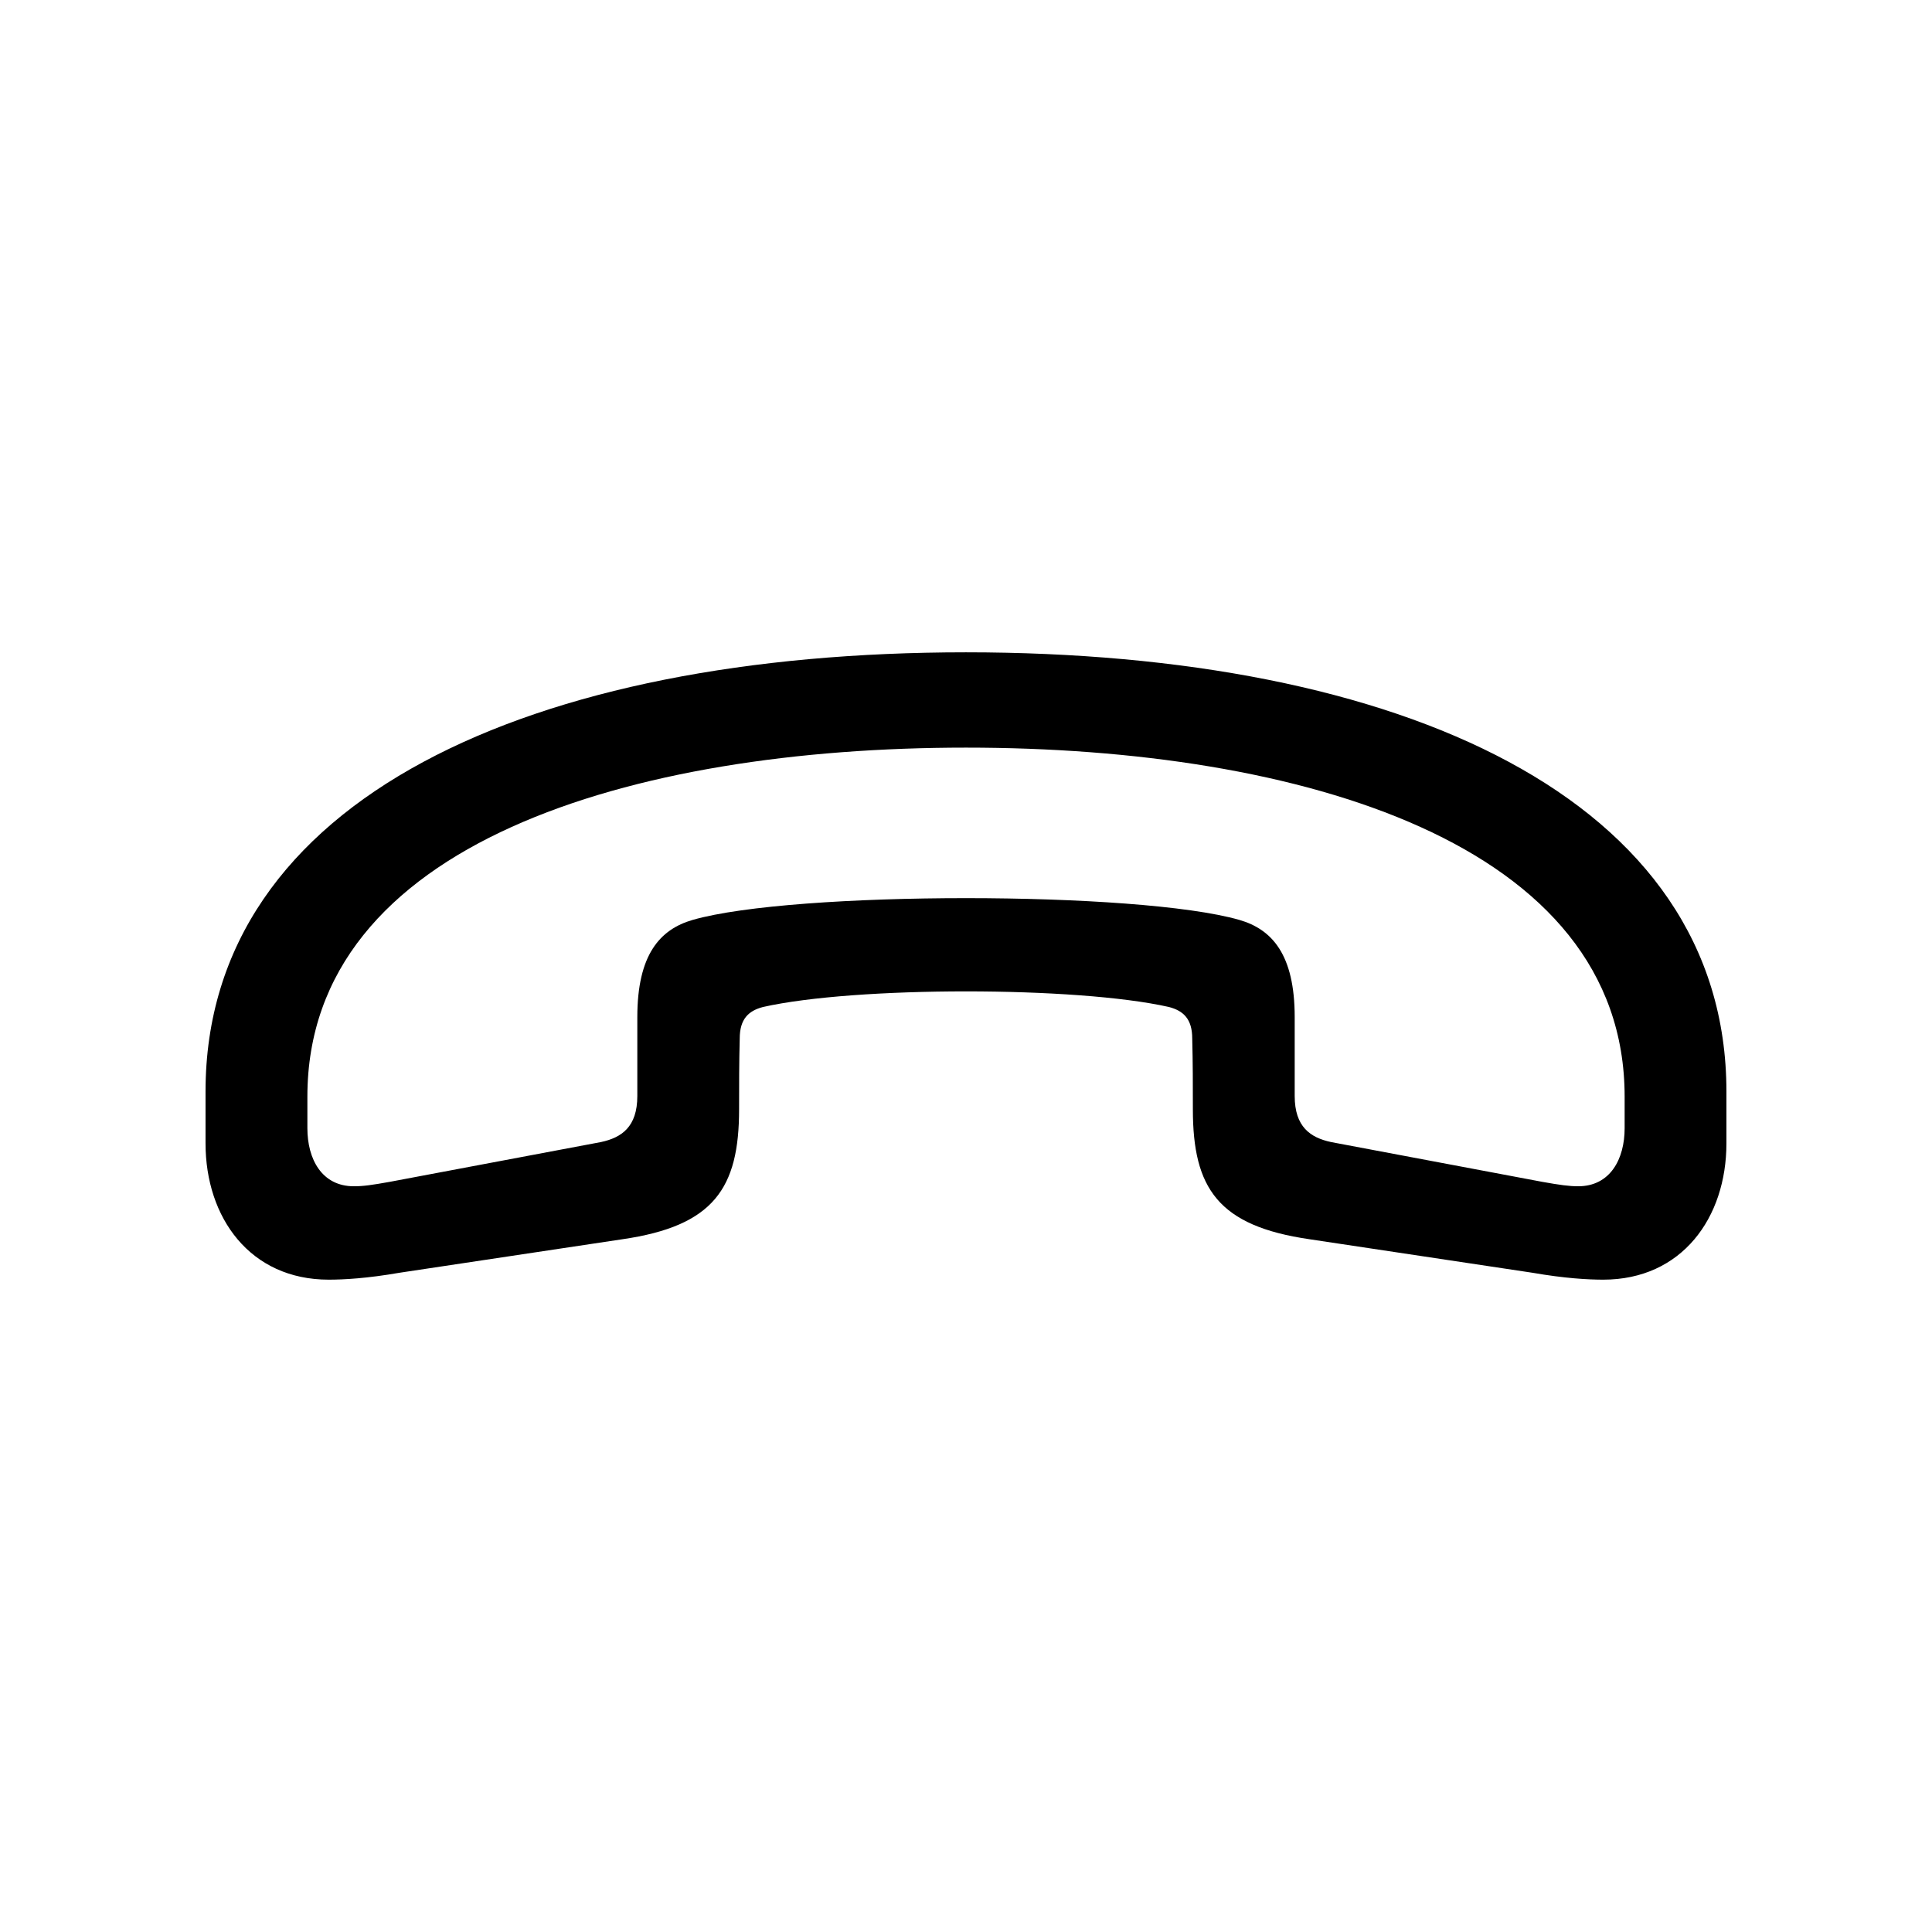
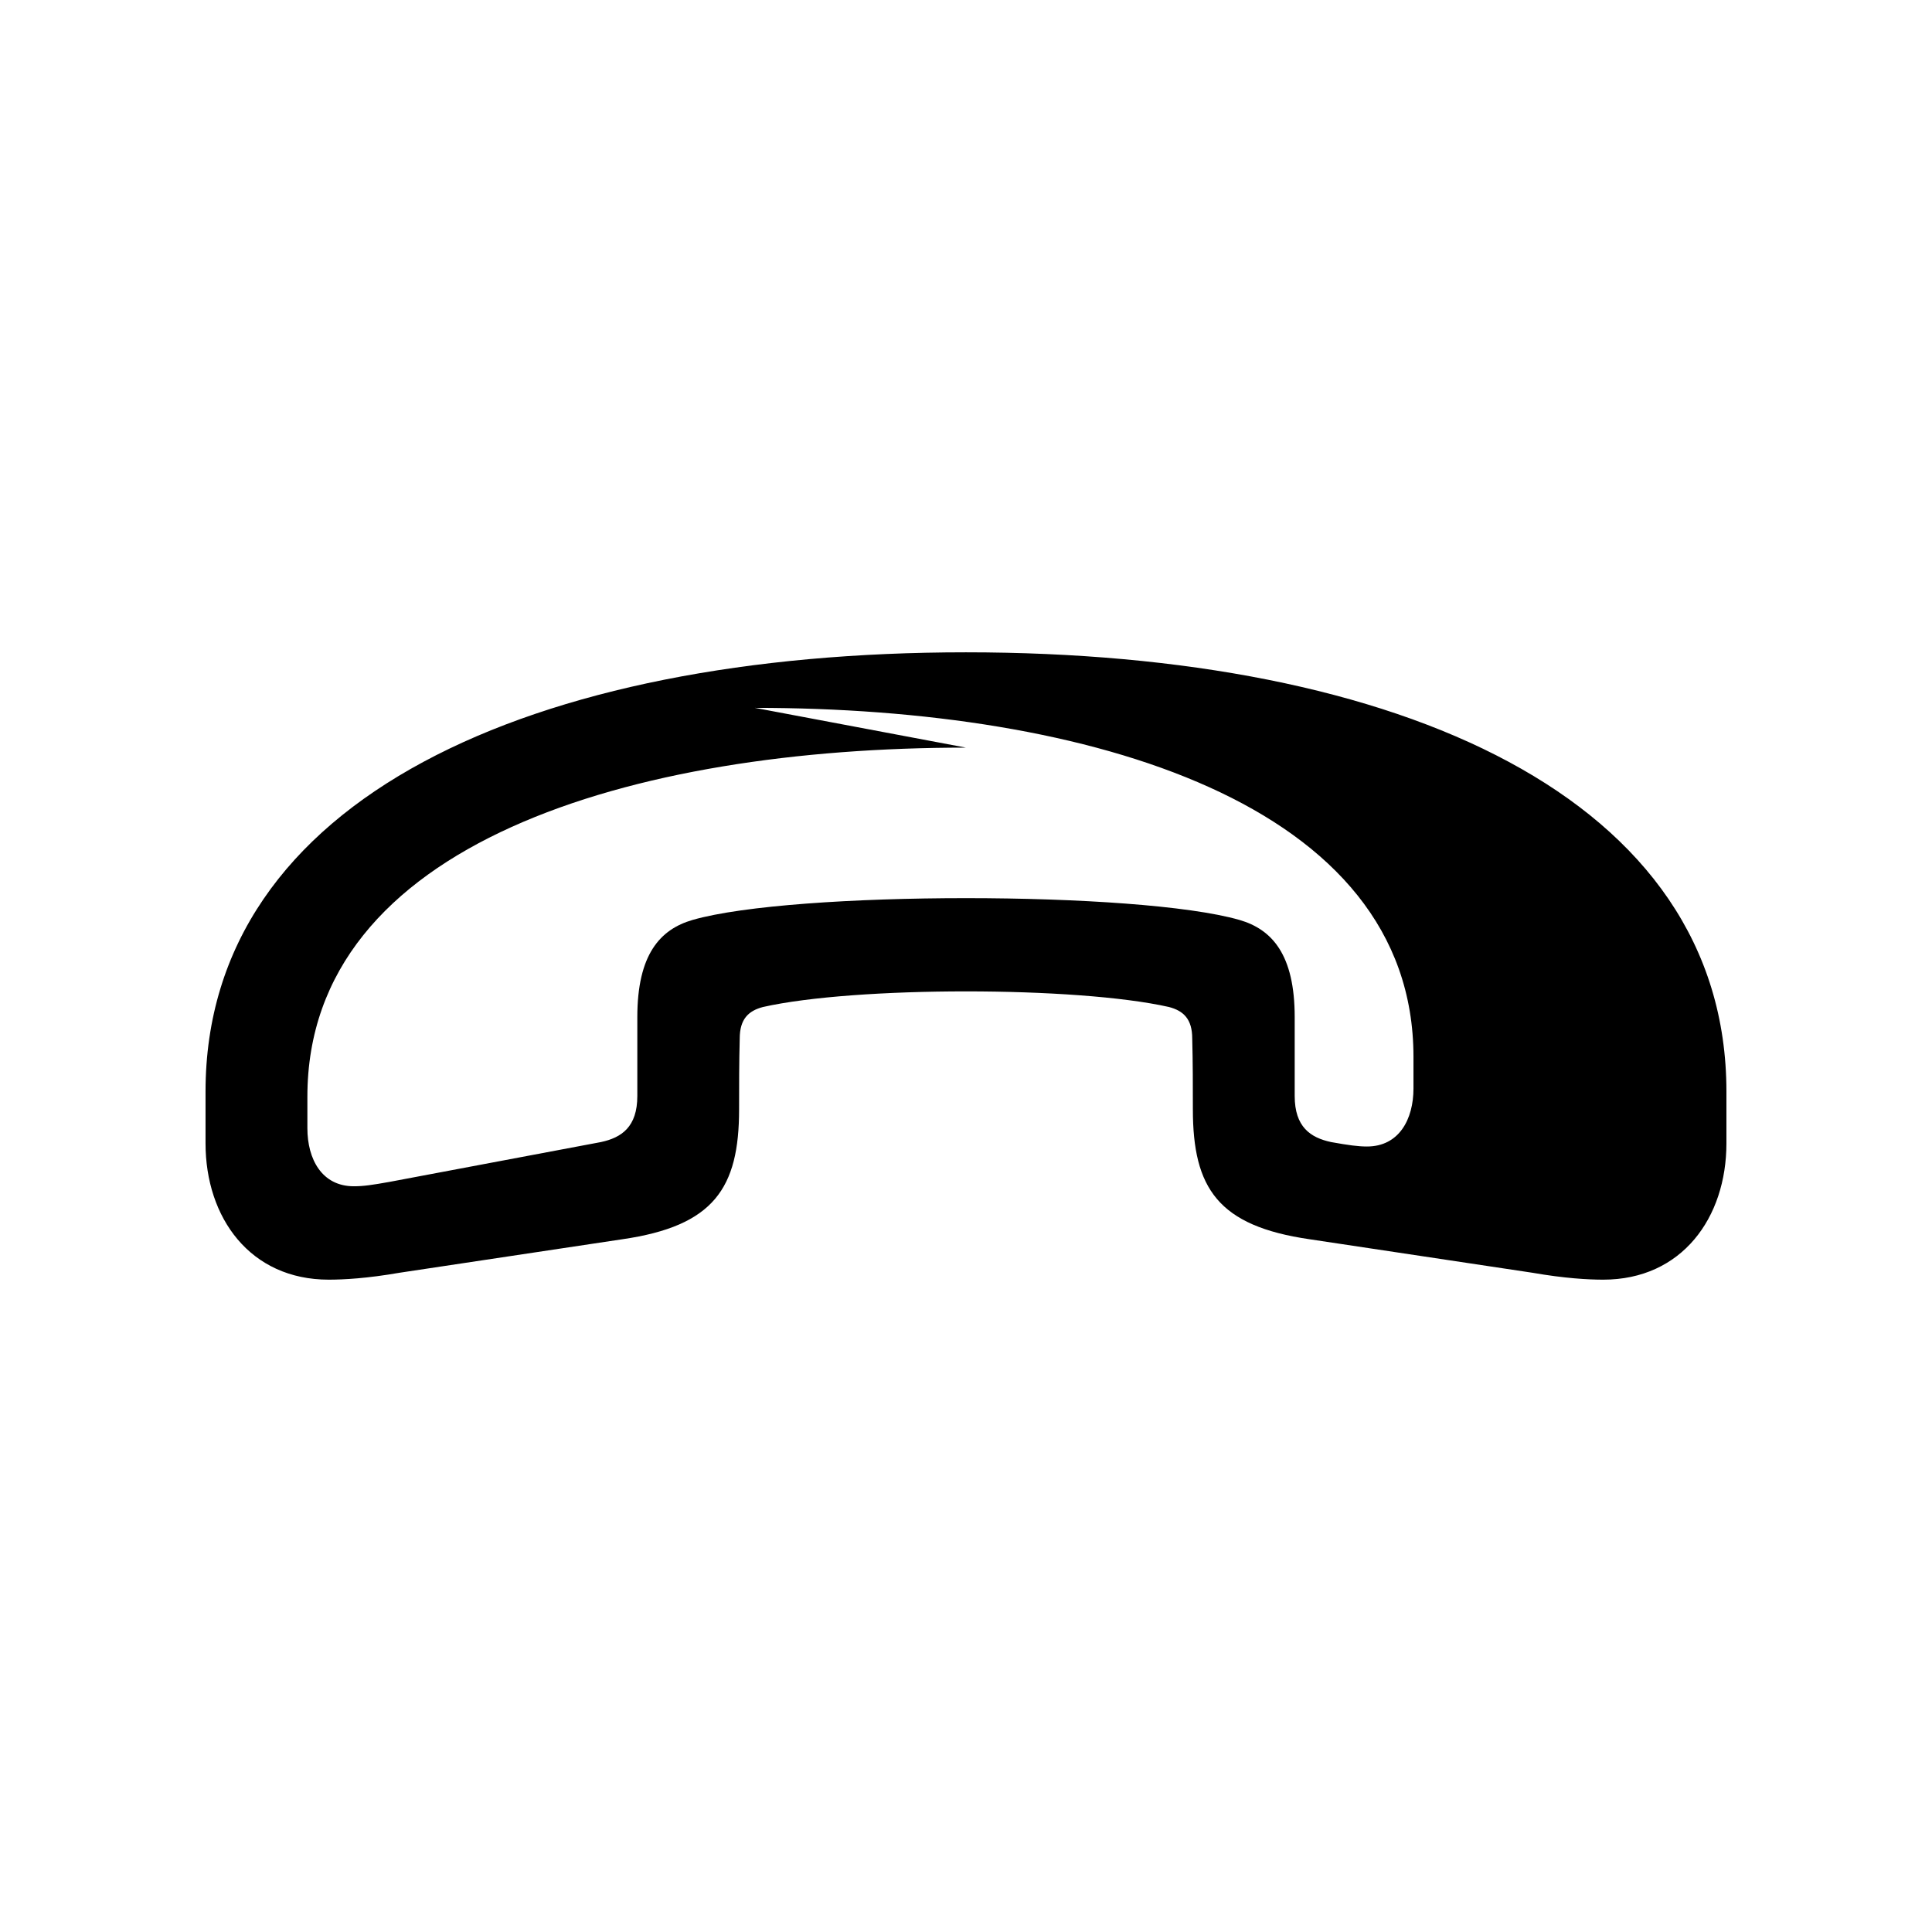
<svg xmlns="http://www.w3.org/2000/svg" fill="#000000" width="800px" height="800px" version="1.1" viewBox="144 144 512 512">
-   <path d="m400 316.87c114.92 0 201.52 38.637 201.52 116.41v13.715c0 19.738-11.824 36.129-32.645 36.129-3.996 0-10.16-0.336-18.82-1.84l-58.957-8.863c-24.316-3.512-30.977-13.547-30.977-34.457 0-6.356 0-12.379-0.168-18.734 0-5.184-2.332-7.359-6.164-8.363-24.484-5.519-83.109-5.519-107.59 0-3.832 1.004-6.164 3.18-6.164 8.363-0.168 6.356-0.168 12.379-0.168 18.734 0 20.906-6.66 30.941-30.977 34.457l-58.957 8.863c-8.66 1.504-14.824 1.84-18.82 1.84-20.82 0-32.645-16.391-32.645-36.129v-13.715c0-77.777 86.773-116.41 201.52-116.41zm0 25.258c-88.438 0-174.54 25.258-174.54 92.496v8.363c0 8.195 3.832 15.387 12.324 15.387 2.5 0 4.828-0.336 9.492-1.172l55.961-10.539c5.496-1.172 9.66-4.016 9.66-12.211v-20.906c0-16.559 5.996-23.25 14.656-25.758 26.812-7.695 118.08-7.695 144.9 0 8.66 2.508 14.656 9.199 14.656 25.758v20.906c0 8.195 4.164 11.039 9.66 12.211l55.961 10.539c4.664 0.836 7.16 1.172 9.492 1.172 8.492 0 12.324-7.191 12.324-15.387v-8.363c0-67.238-86.105-92.496-174.54-92.496z" />
+   <path d="m400 316.87c114.92 0 201.52 38.637 201.52 116.41v13.715c0 19.738-11.824 36.129-32.645 36.129-3.996 0-10.16-0.336-18.82-1.84l-58.957-8.863c-24.316-3.512-30.977-13.547-30.977-34.457 0-6.356 0-12.379-0.168-18.734 0-5.184-2.332-7.359-6.164-8.363-24.484-5.519-83.109-5.519-107.59 0-3.832 1.004-6.164 3.18-6.164 8.363-0.168 6.356-0.168 12.379-0.168 18.734 0 20.906-6.66 30.941-30.977 34.457l-58.957 8.863c-8.66 1.504-14.824 1.84-18.82 1.84-20.82 0-32.645-16.391-32.645-36.129v-13.715c0-77.777 86.773-116.41 201.52-116.41zm0 25.258c-88.438 0-174.54 25.258-174.54 92.496v8.363c0 8.195 3.832 15.387 12.324 15.387 2.5 0 4.828-0.336 9.492-1.172l55.961-10.539c5.496-1.172 9.66-4.016 9.66-12.211v-20.906c0-16.559 5.996-23.25 14.656-25.758 26.812-7.695 118.08-7.695 144.9 0 8.66 2.508 14.656 9.199 14.656 25.758v20.906c0 8.195 4.164 11.039 9.66 12.211c4.664 0.836 7.16 1.172 9.492 1.172 8.492 0 12.324-7.191 12.324-15.387v-8.363c0-67.238-86.105-92.496-174.54-92.496z" />
</svg>